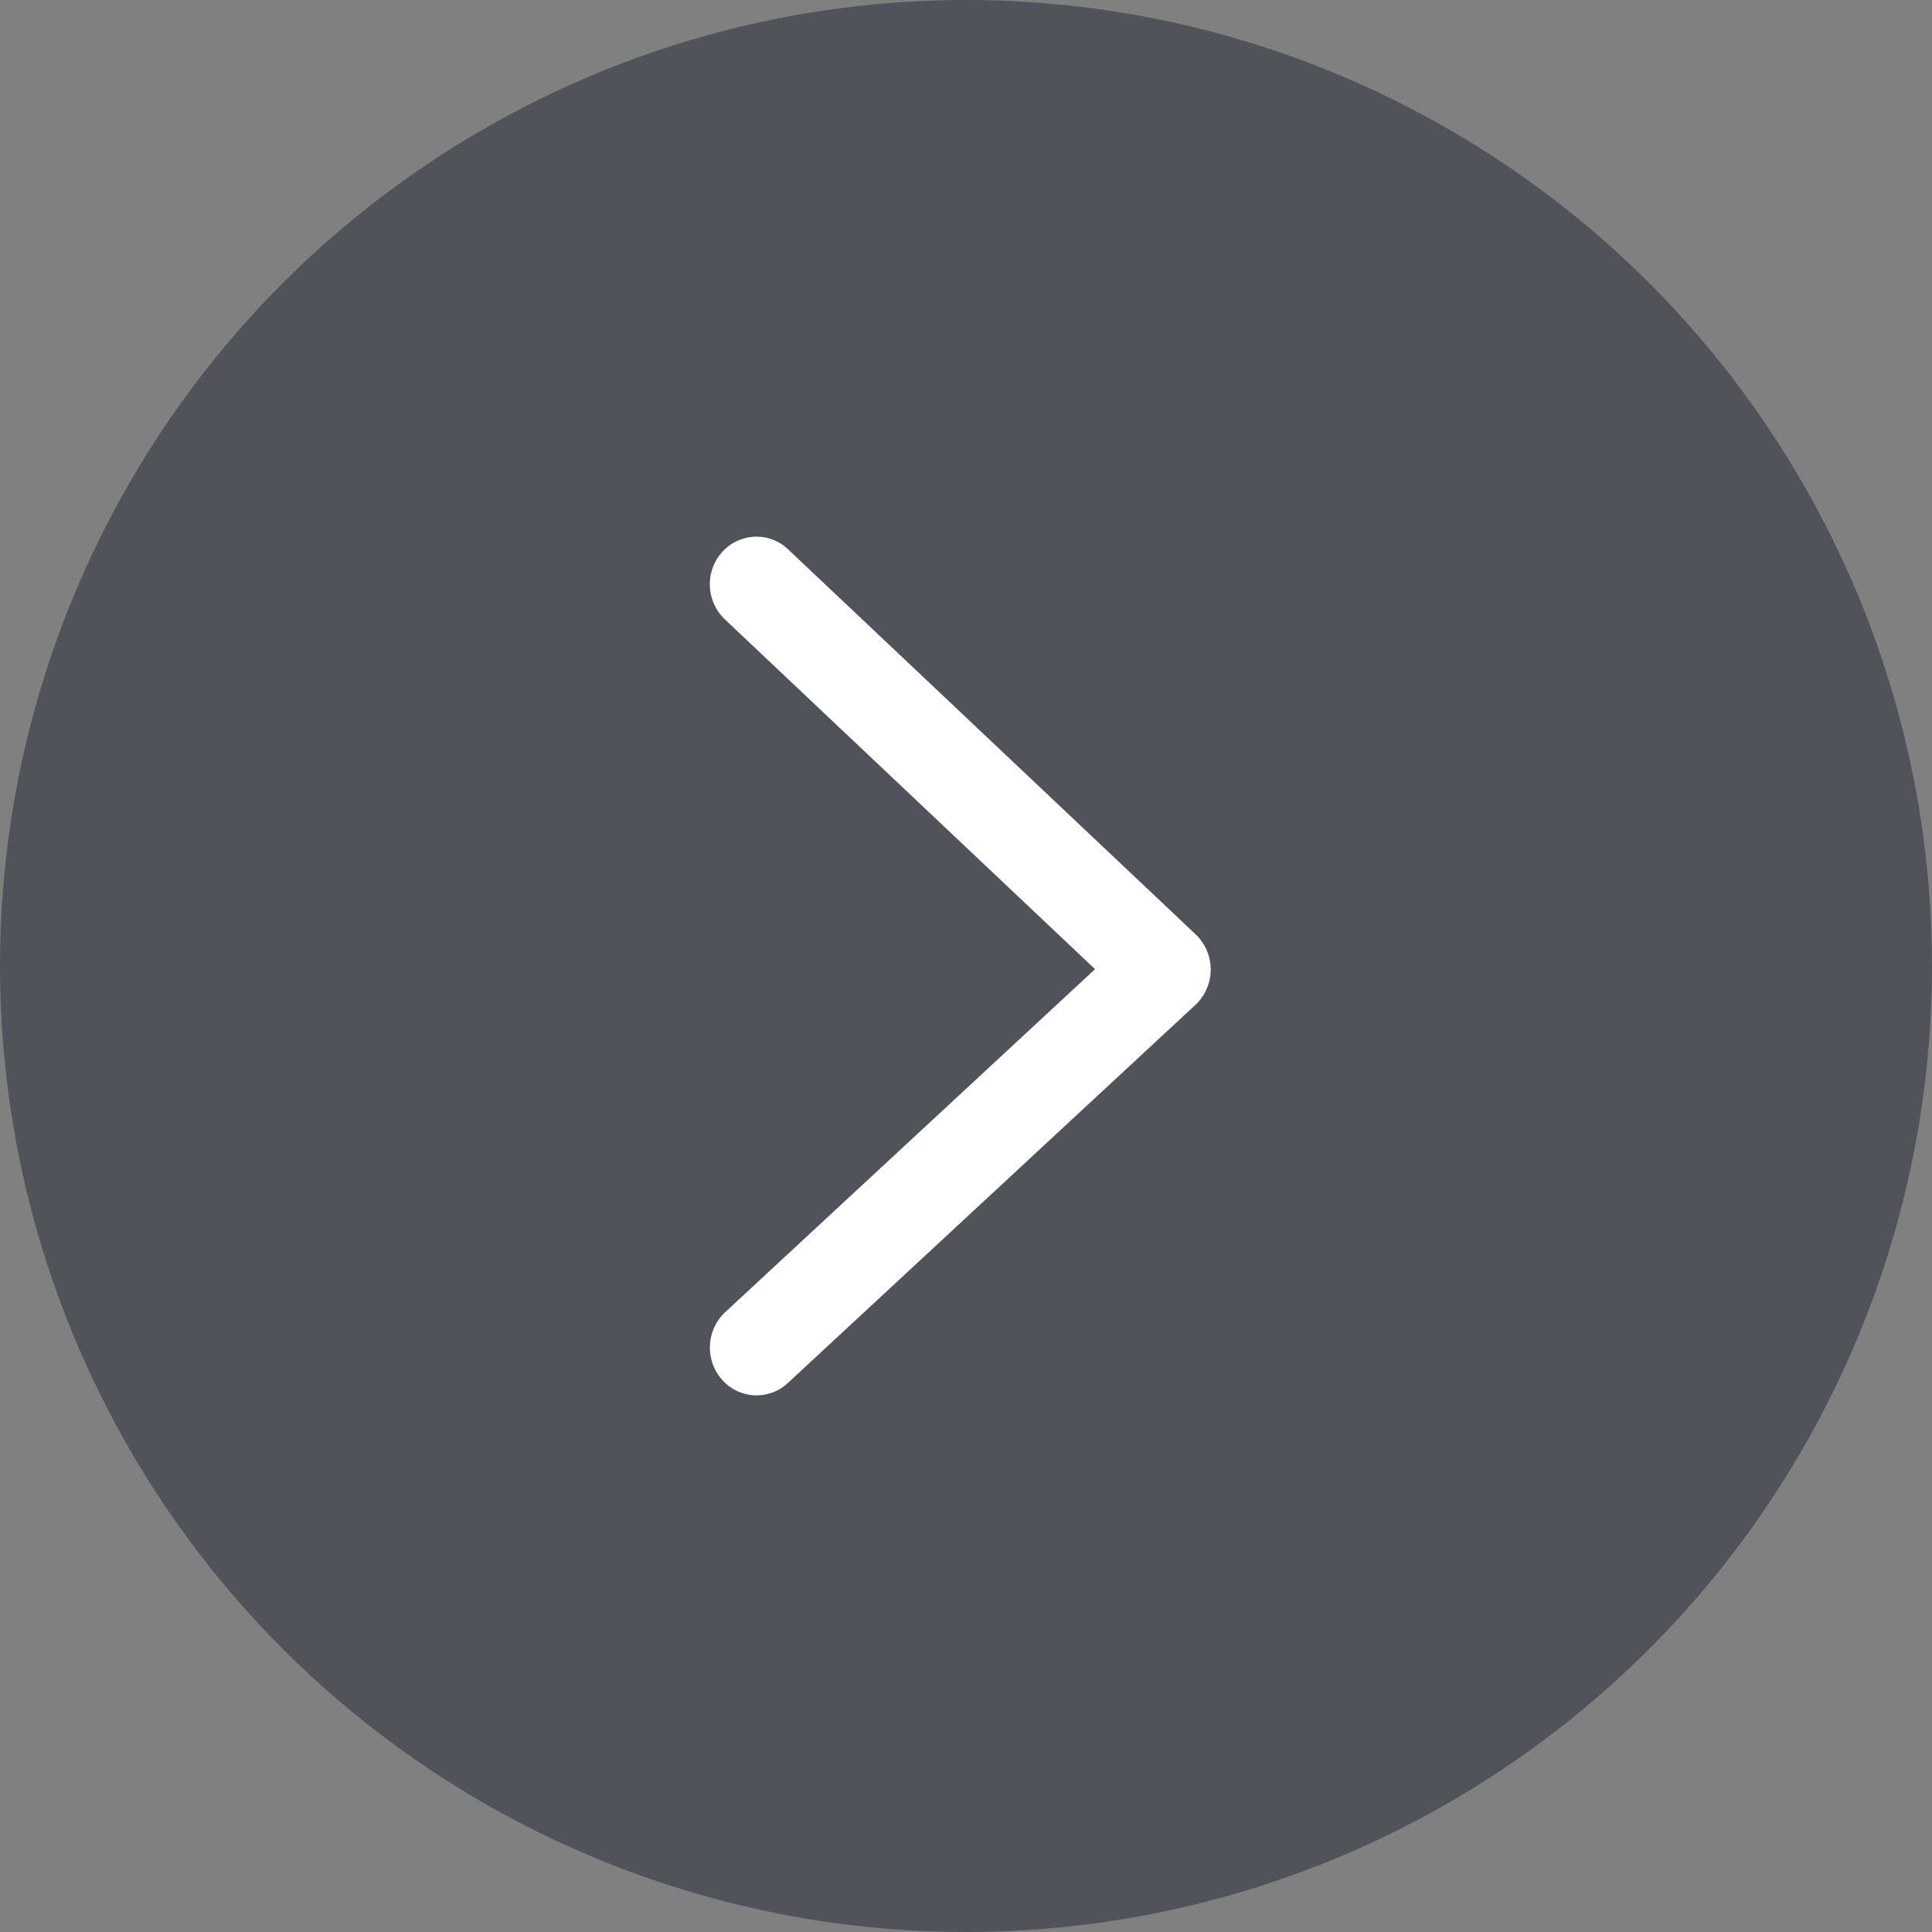
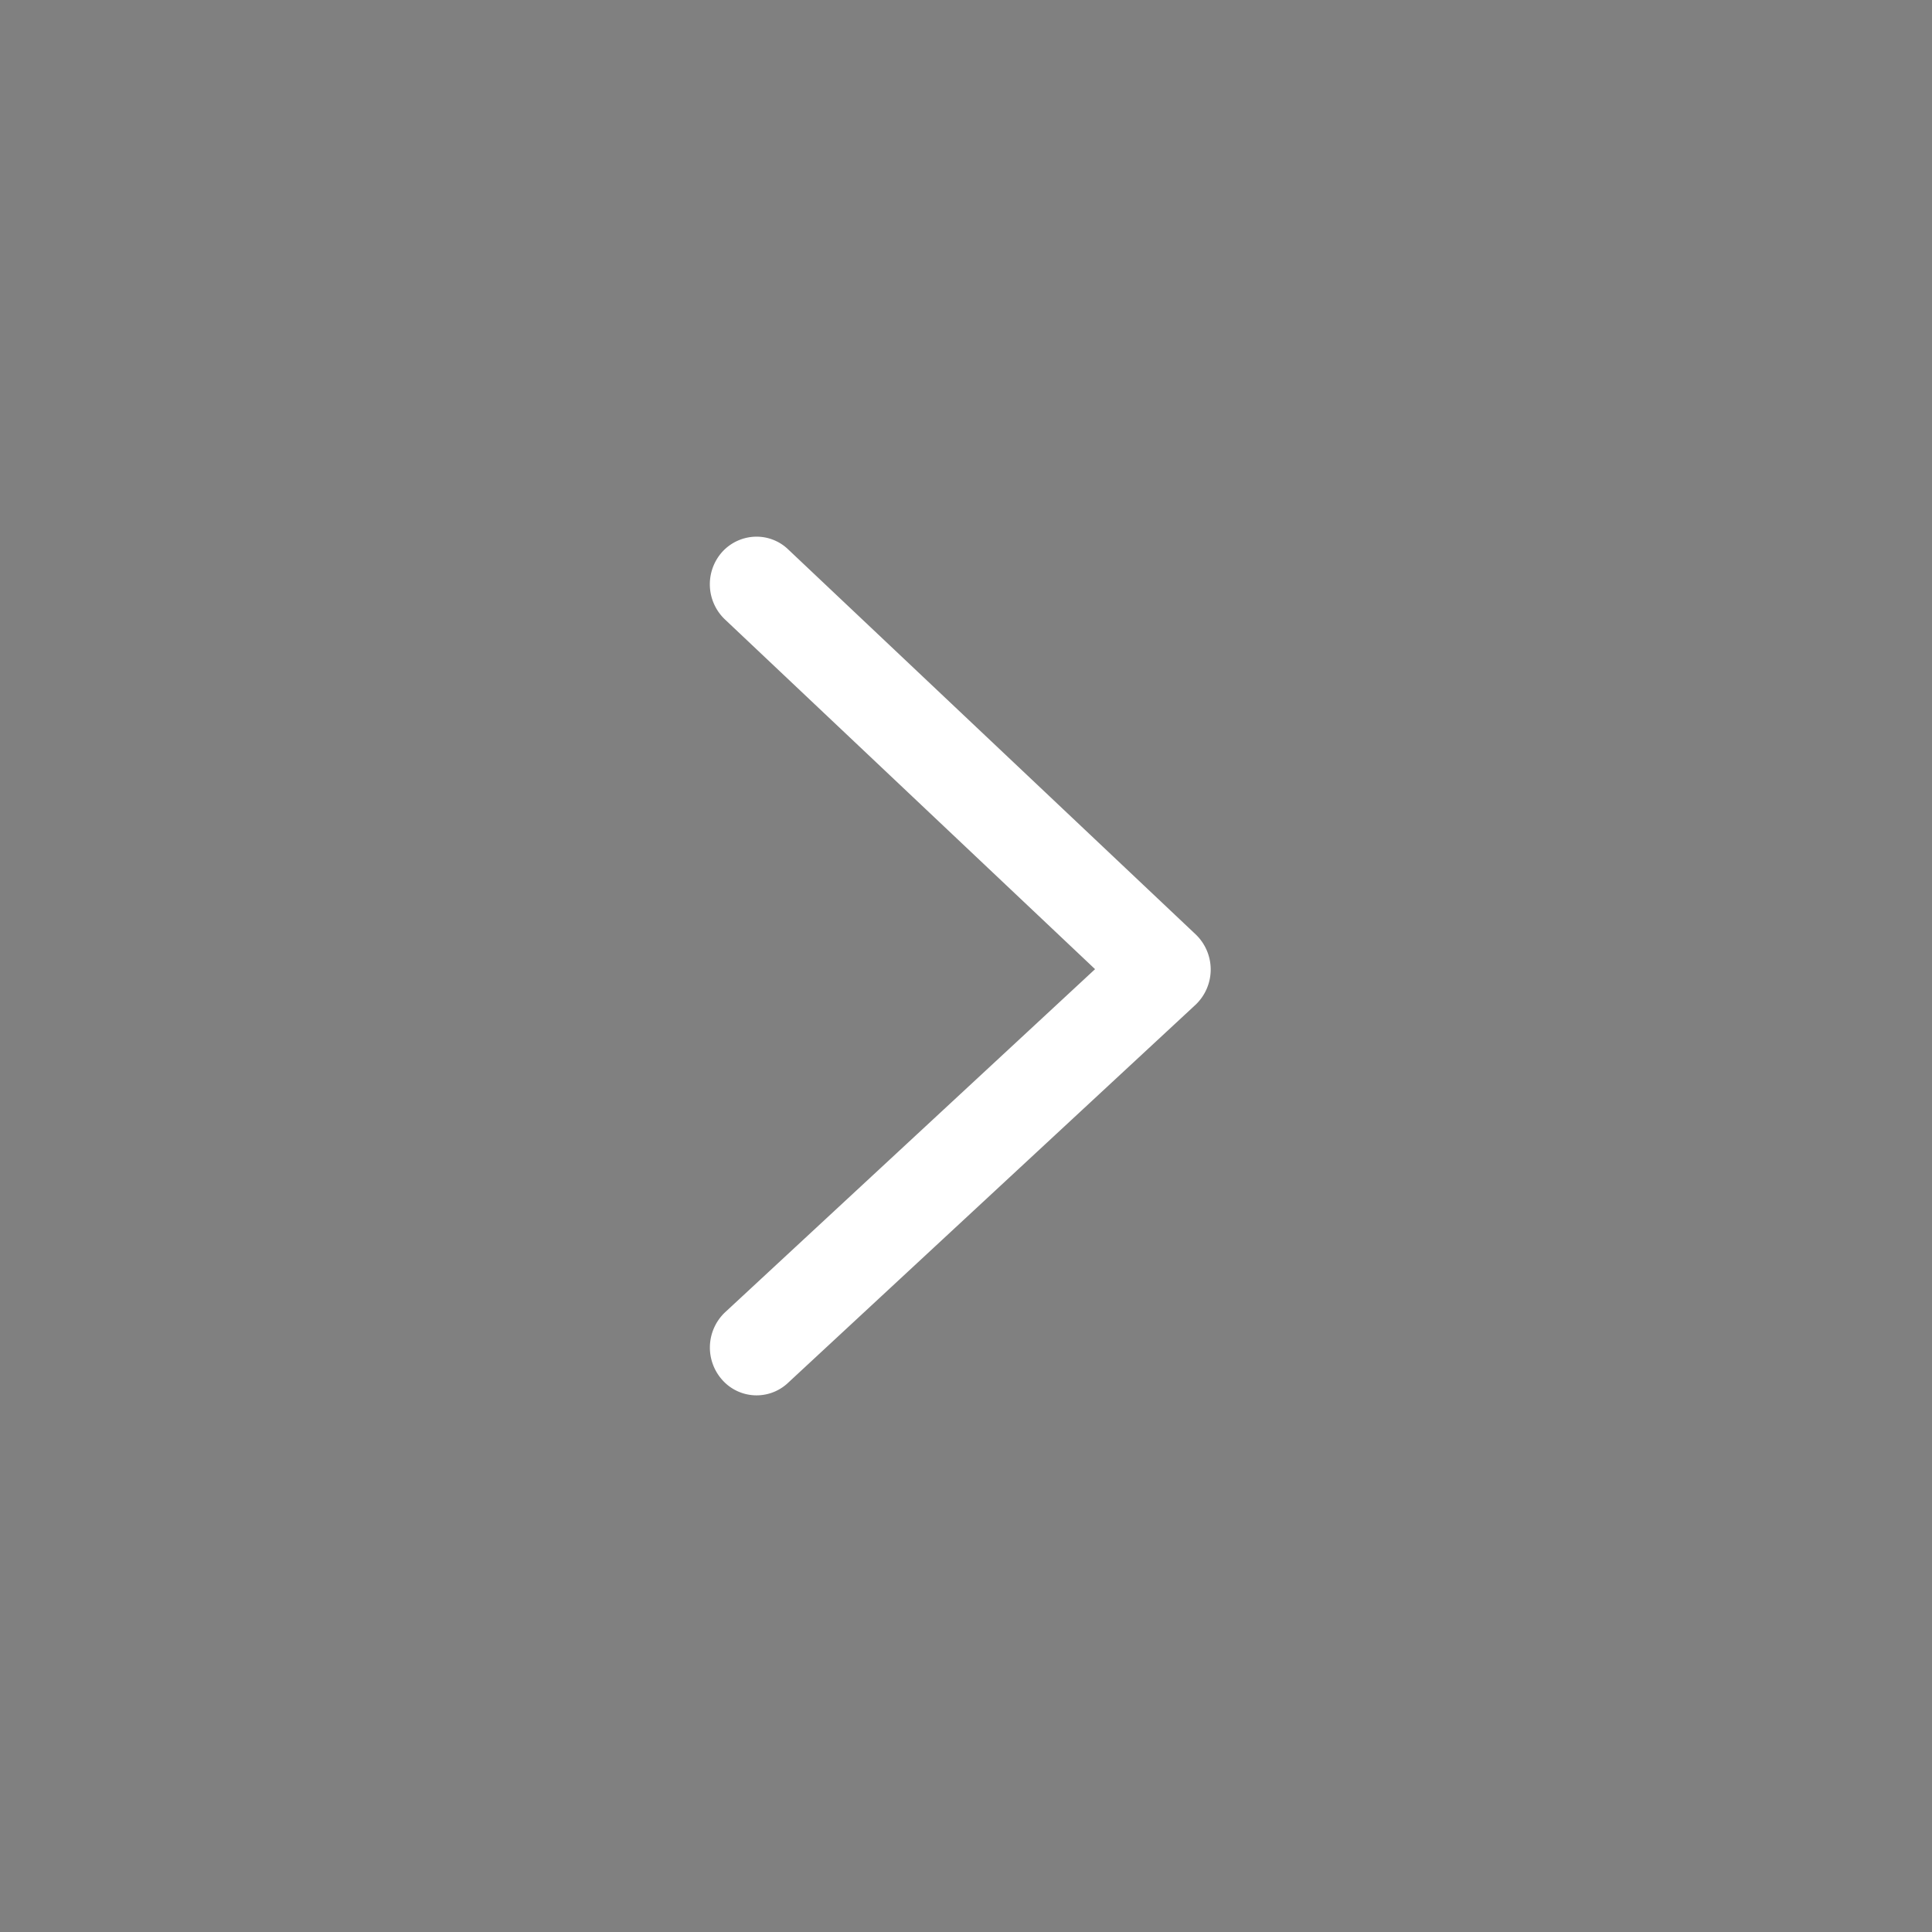
<svg xmlns="http://www.w3.org/2000/svg" width="41" height="41" viewBox="0 0 41 41">
  <rect x="0" y="0" width="41" height="41" fill="#808080" stroke="none" />
  <g id="Group_503" data-name="Group 503" transform="translate(-0.5)">
-     <circle id="Ellipse_10" data-name="Ellipse 10" cx="20.5" cy="20.5" r="20.5" transform="translate(0.5)" fill="#50535a" />
    <path id="svgexport-3" d="M.991,0A.988.988,0,0,0,.262.324,1.029,1.029,0,0,0,.319,1.755L8.175,9.178.324,16.459A1.03,1.03,0,0,0,.259,17.89a.973.973,0,0,0,1.374.091l.023-.021,8.649-8.024a1.031,1.031,0,0,0,.008-1.493L1.662.27A.966.966,0,0,0,.991,0Z" transform="translate(15.564 11.389)" fill="#fff" fill-rule="evenodd" />
  </g>
</svg>